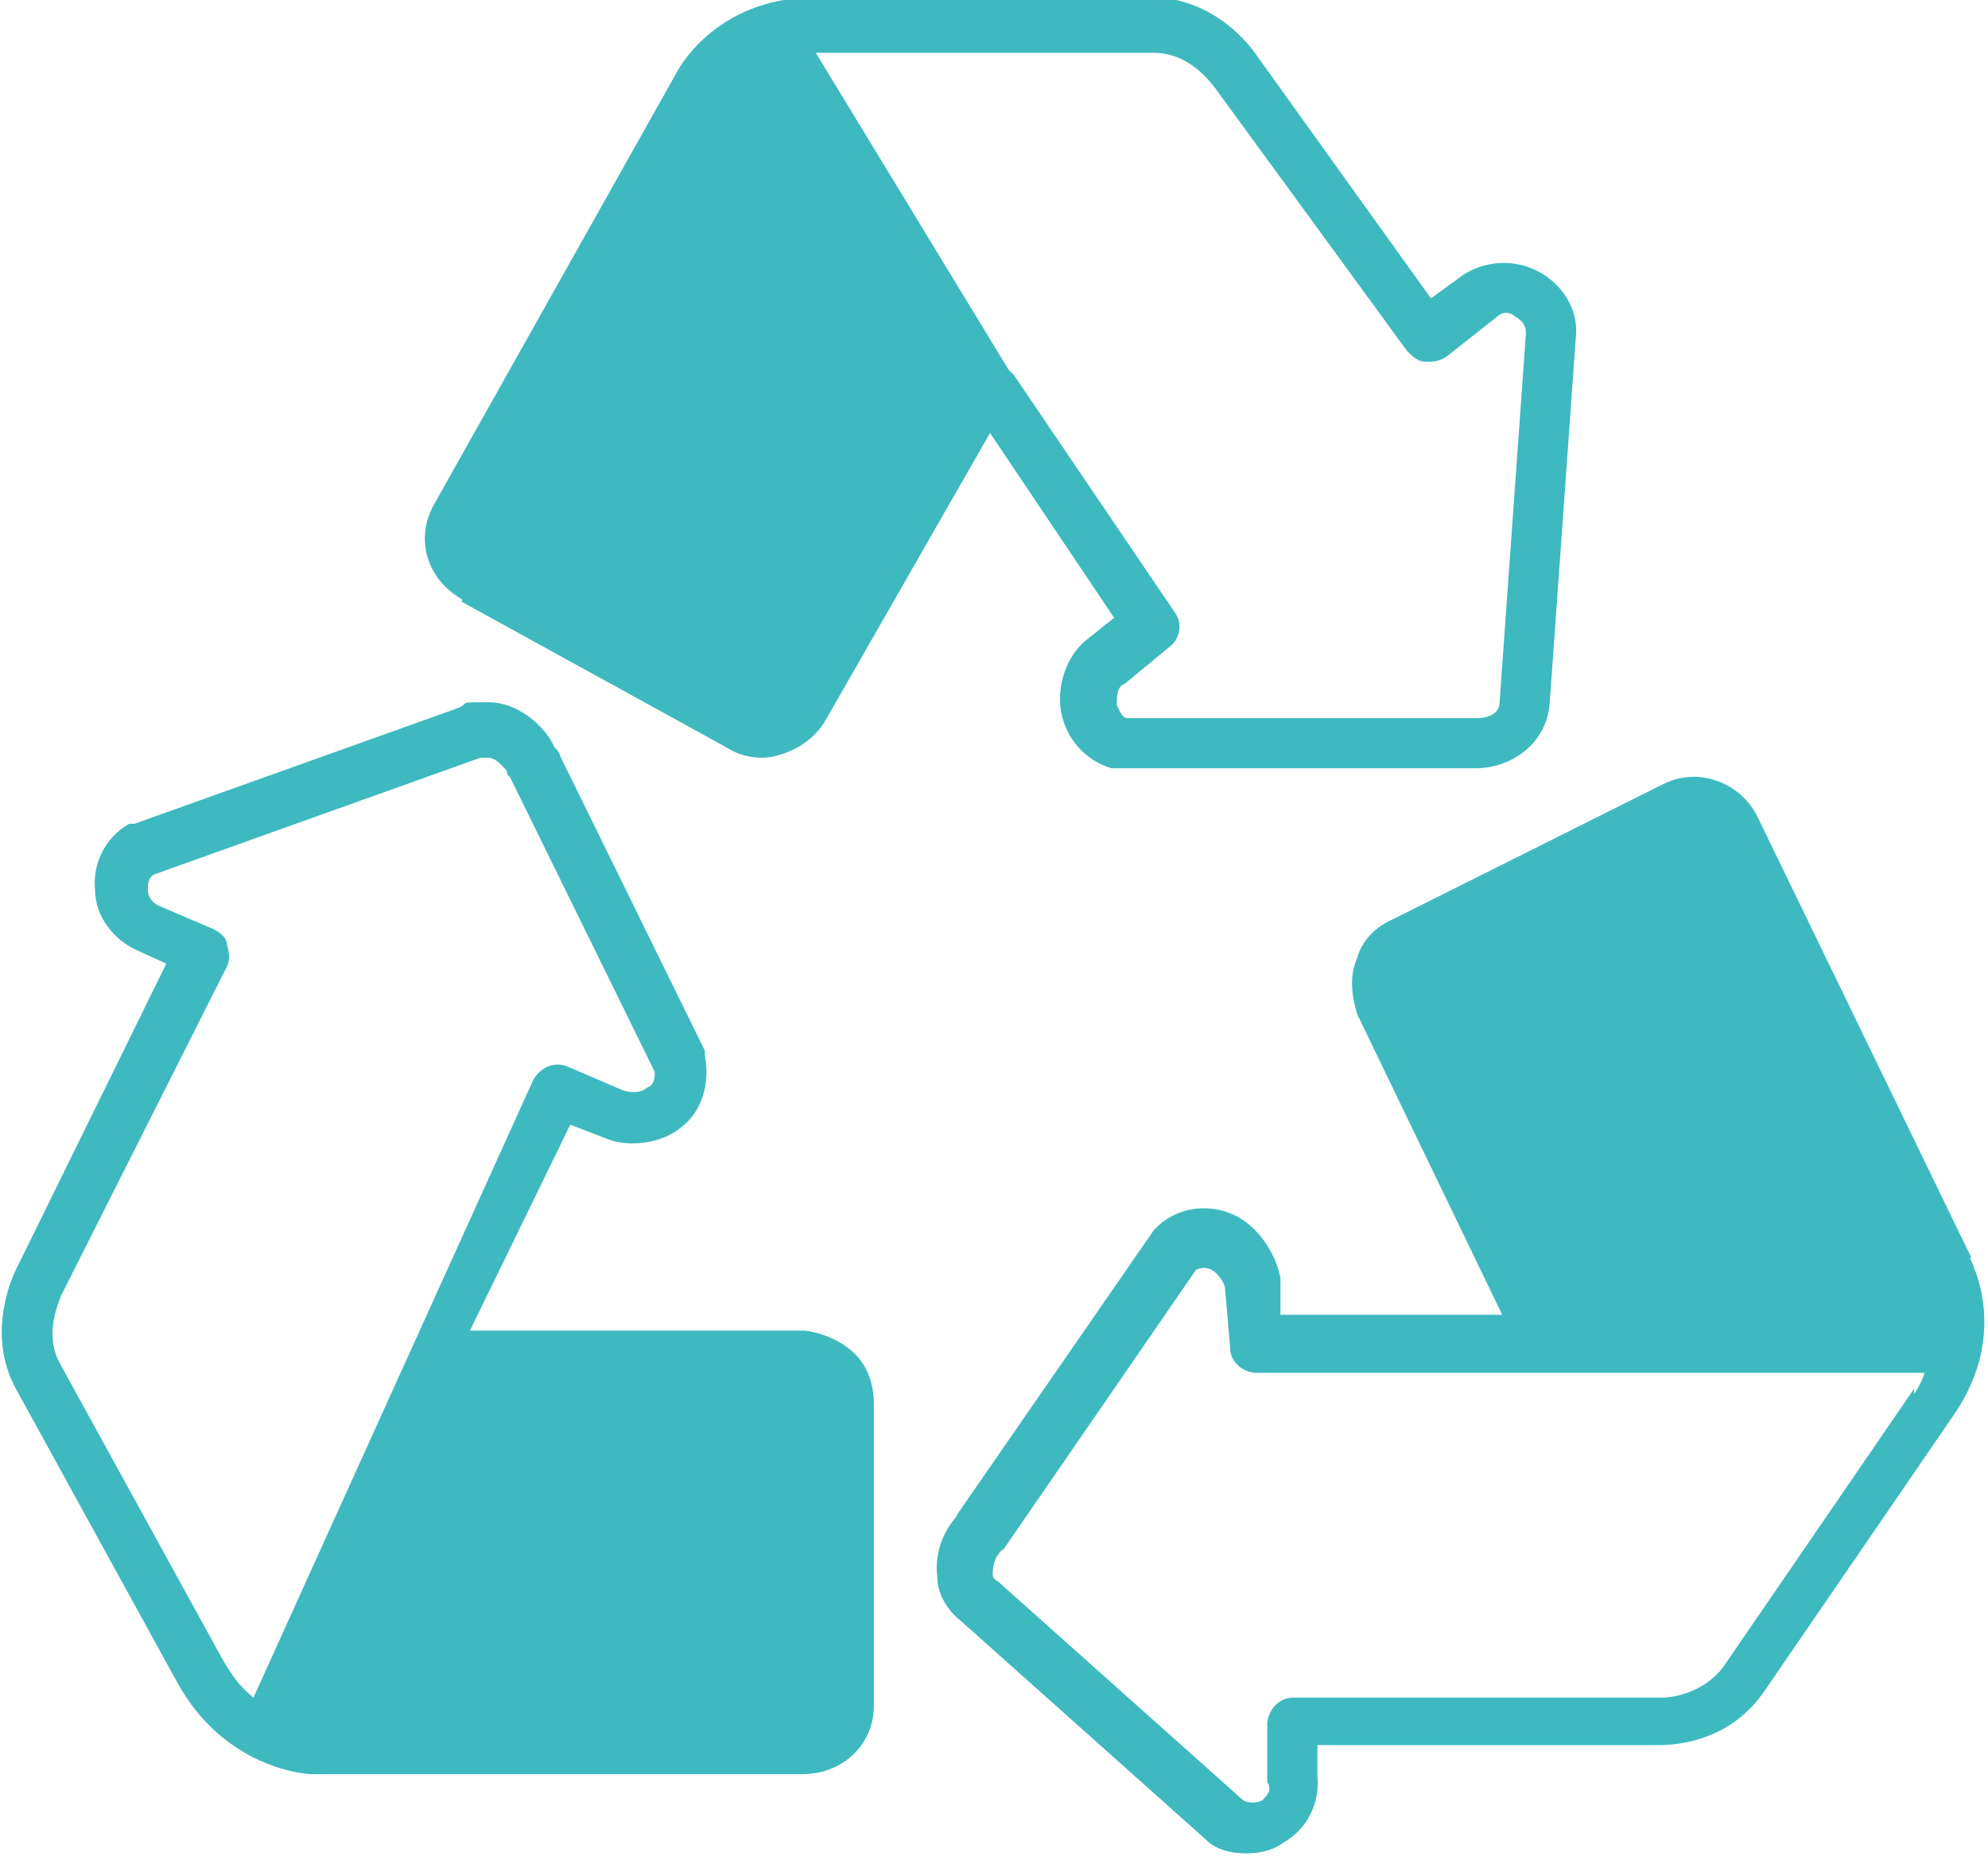
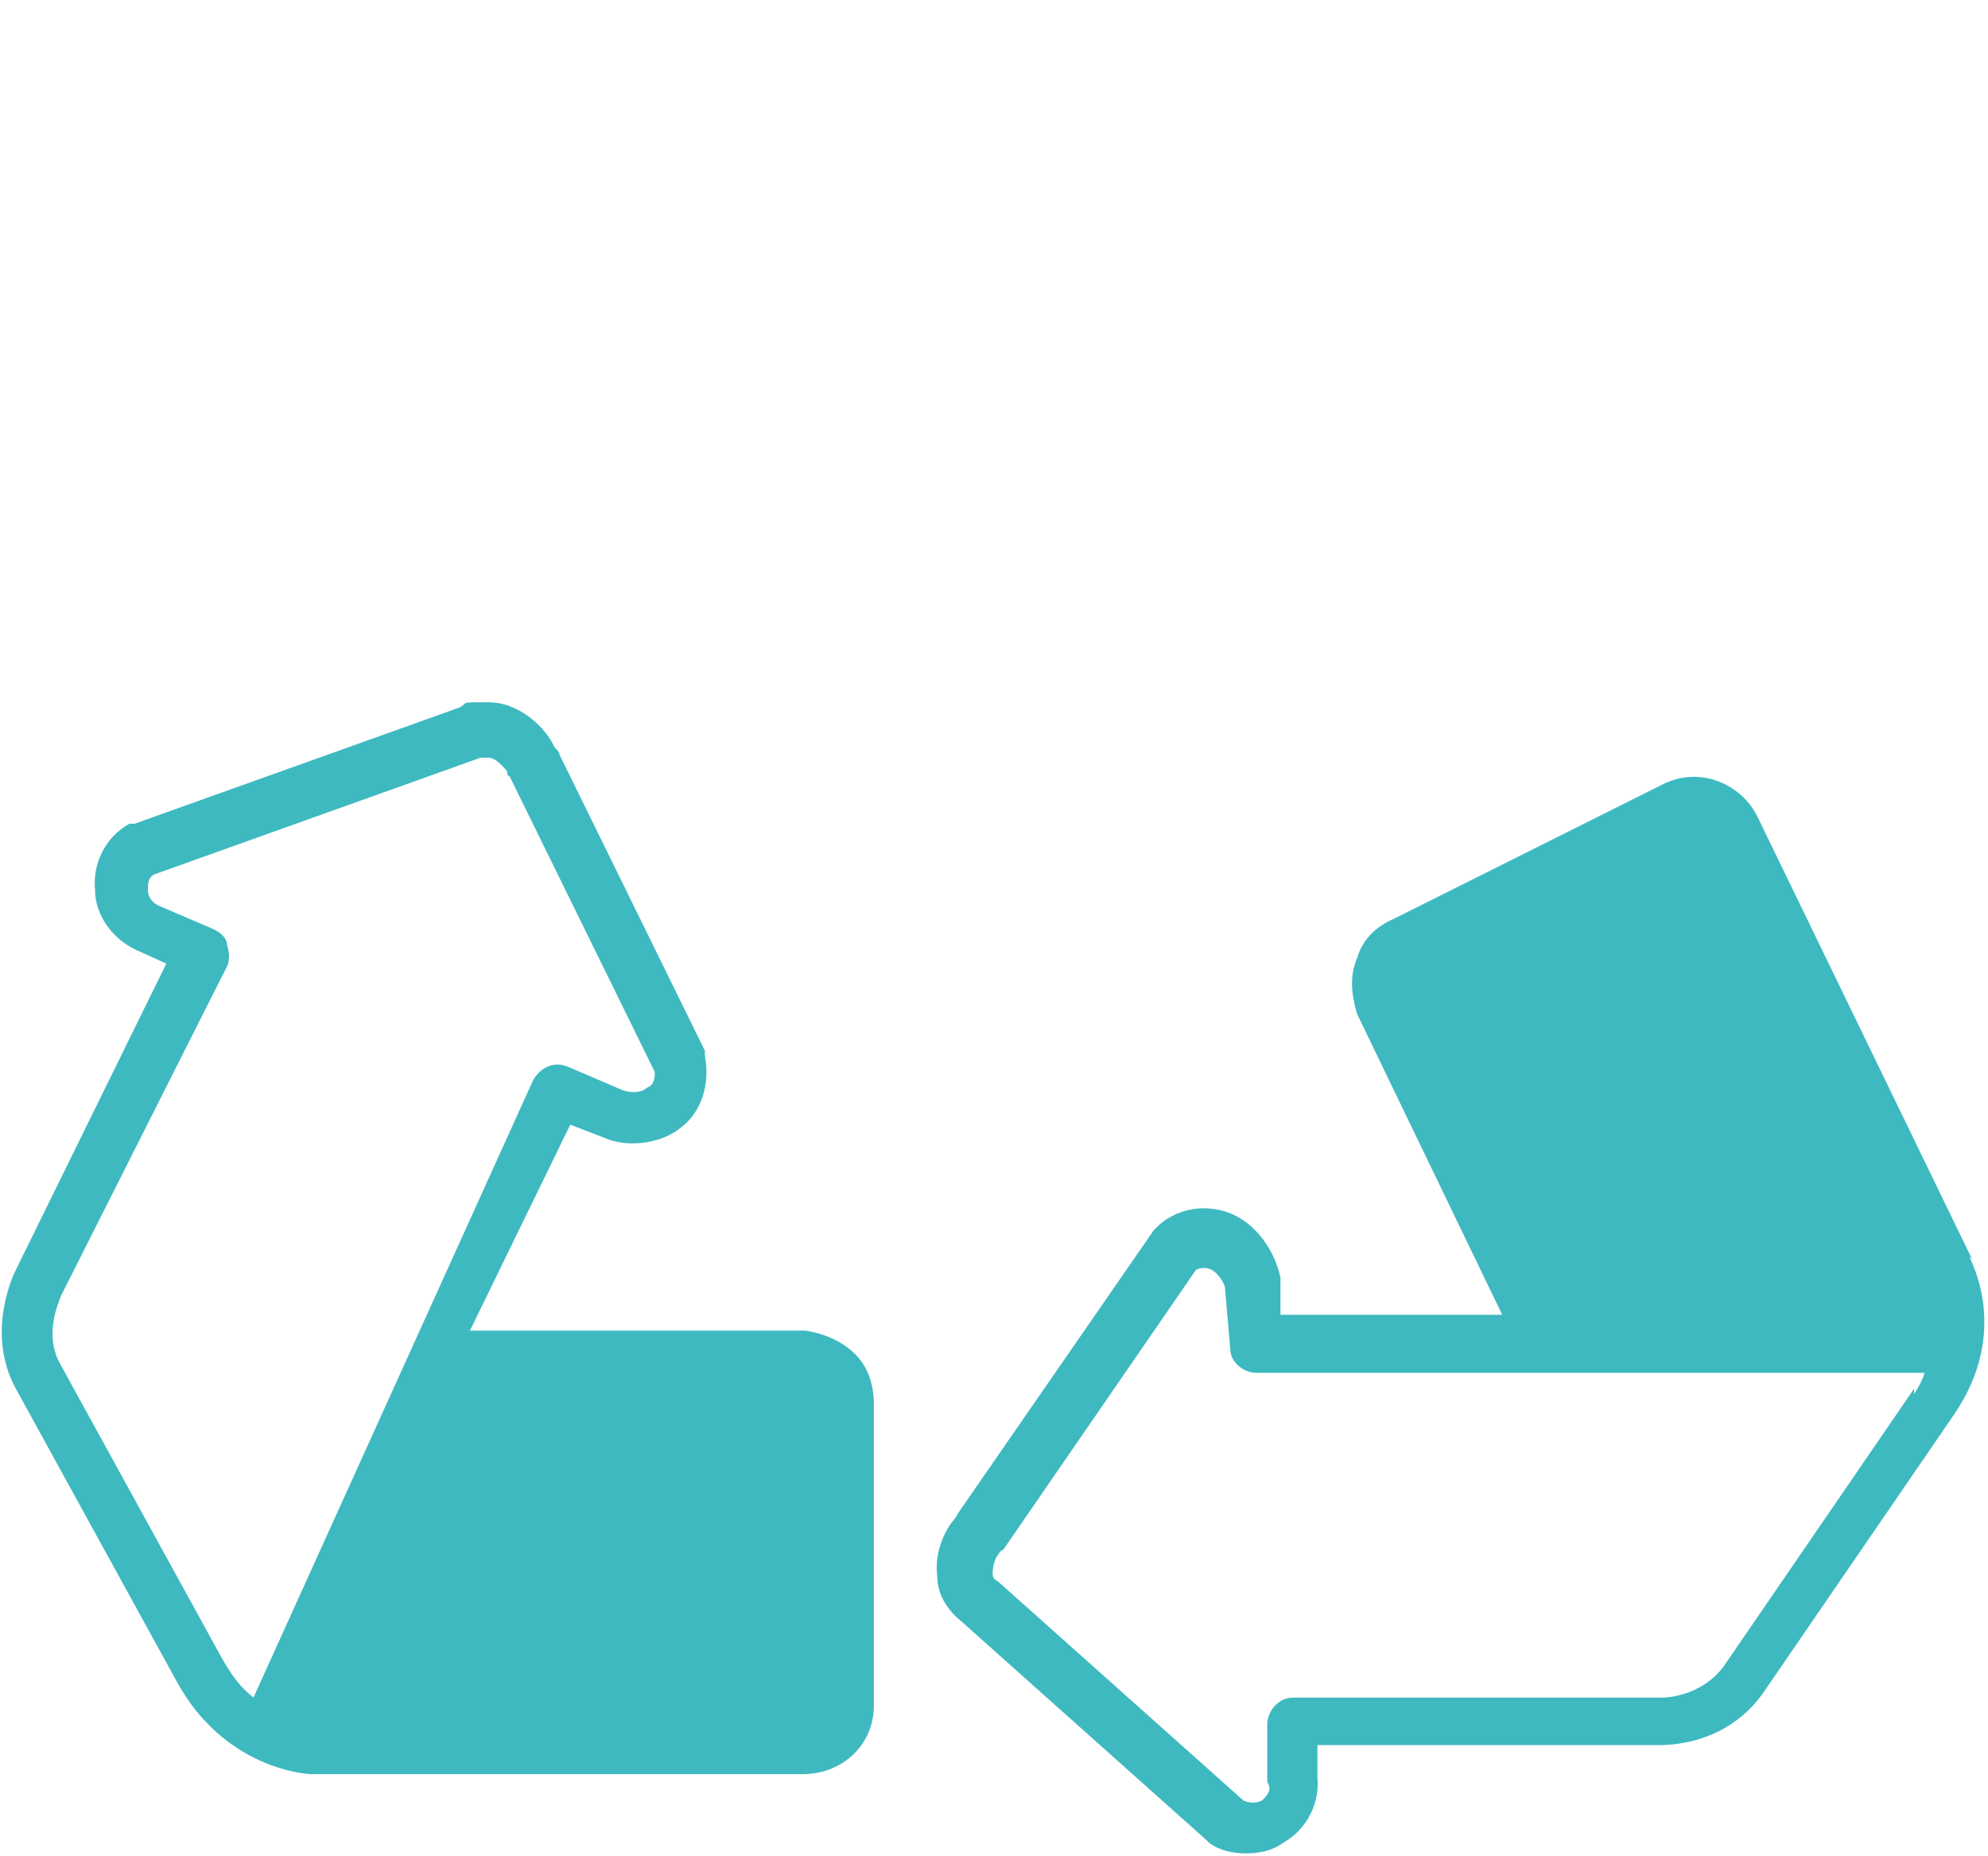
<svg xmlns="http://www.w3.org/2000/svg" version="1.1" viewBox="0 0 75.3 70.3">
  <defs>
    <style>
      .cls-1 {
        fill: #3eb9c0;
      }
    </style>
  </defs>
  <g>
    <g id="Calque_1">
      <g>
-         <path class="cls-1" d="M17.5,22.8l10,5.5c.6.4,1.4.5,2,.3.7-.2,1.3-.6,1.7-1.2l6.3-11,4.7,7-1,.8c-.8.6-1.2,1.8-1,2.8.2,1,.9,1.8,1.9,2.1,0,0,.2,0,.3,0h13c0,0,.1,0,.1,0s.1,0,.2,0c0,0,.1,0,.2,0,1.3,0,2.7-.9,2.8-2.5l1-14s0,0,0-.1c0-1-.7-1.9-1.6-2.3-.9-.4-2-.3-2.8.3l-1.1.8-6.6-9.2c0,0-1.4-2.2-4-2.2h-12.7c-3.9,0-5.3,2.9-5.3,2.9l-9.1,16.2c-.8,1.3-.4,2.9,1,3.7ZM31,2h12.7c1.4,0,2.2,1.2,2.3,1.3l7.3,10c.2.2.4.4.7.4s.5,0,.8-.2l1.9-1.5c.2-.2.5-.2.7,0,.2.1.4.3.4.6l-1,14c0,.6-.8.6-.8.6,0,0-.1,0-.3,0,0,0,0,0-.1,0h-12.9c-.2,0-.3-.3-.4-.5,0-.3,0-.7.3-.8l1.7-1.4c.4-.3.5-.9.2-1.3l-6.1-9s0,0-.2-.2L30.9,2s0,0,0,0Z" />
        <path class="cls-1" d="M74.7,47.7l-8.1-16.7c-.6-1.3-2.2-2-3.6-1.3l-10.2,5.1c-.7.3-1.2.8-1.4,1.5-.3.7-.2,1.4,0,2.1l5.5,11.4h-8.4v-1.4c-.2-1-.9-2-1.8-2.4-.9-.4-2-.3-2.8.4,0,0-.1.1-.2.2l-7.4,10.7c0,0-.1.2-.2.3-.4.5-.7,1.3-.6,2.1,0,.7.4,1.3.9,1.7l9.3,8.3s0,0,.1.1c.4.3.9.4,1.4.4s1-.1,1.4-.4c.9-.5,1.4-1.5,1.3-2.5v-1.2c0,0,12.9,0,12.9,0,.4,0,2.6,0,4-2l7.2-10.5c2.2-3.2.6-5.9.6-6ZM72.5,52.6l-7.2,10.5c-.8,1.1-2.1,1.2-2.3,1.2h-14c-.3,0-.5.1-.7.3-.2.2-.3.5-.3.7v2.2c.2.3,0,.5-.2.7-.2.1-.5.1-.7,0l-9.3-8.3c-.2-.1-.2-.2-.2-.3,0-.3.1-.6.2-.7,0,0,.1-.2.2-.2,0,0,0,0,0,0l7.3-10.6c.2-.1.4-.1.6,0,.2.1.5.5.5.7l.2,2.3c0,.5.5.9,1,.9h10.9s14.4,0,14.4,0c-.1.3-.2.5-.4.8Z" />
        <path class="cls-1" d="M32.4,51.3c-.5-.5-1.2-.8-1.9-.9h-12.7l3.8-7.8,1.3.5c.9.4,2.2.2,2.9-.4.8-.6,1.1-1.7.9-2.7,0,0,0-.2,0-.2l-5.5-11.2c0-.1-.1-.2-.2-.3-.3-.7-1.3-1.7-2.5-1.7s-.7,0-1.1.2l-12.3,4.4c0,0-.1,0-.2,0-.9.5-1.4,1.5-1.3,2.5,0,1,.7,1.9,1.6,2.3l1.1.5L.6,48.1c0,0-1.2,2.3,0,4.5l6.1,11.1c1.8,3.3,4.9,3.5,5.1,3.5h18.5s.1,0,.1,0c1.5,0,2.7-1.1,2.7-2.6v-11.4c0-.7-.2-1.4-.7-1.9ZM9.6,64.3c-.5-.4-.8-.8-1.2-1.5l-6.1-11.1c-.7-1.2,0-2.5,0-2.6l6.3-12.5c.1-.2.1-.5,0-.8,0-.3-.3-.5-.5-.6l-2.1-.9c-.2-.1-.4-.3-.4-.6,0-.2,0-.5.3-.6l12.3-4.4s0,0,.1,0c0,0,.2,0,.2,0,.3,0,.6.4.7.5,0,0,0,.2.1.2,0,0,0,0,0,0l5.5,11.2c0,.2,0,.5-.3.6-.2.2-.6.2-.9.1l-2.1-.9c-.5-.2-1,0-1.3.5l-10.6,23.4Z" />
      </g>
    </g>
  </g>
</svg>